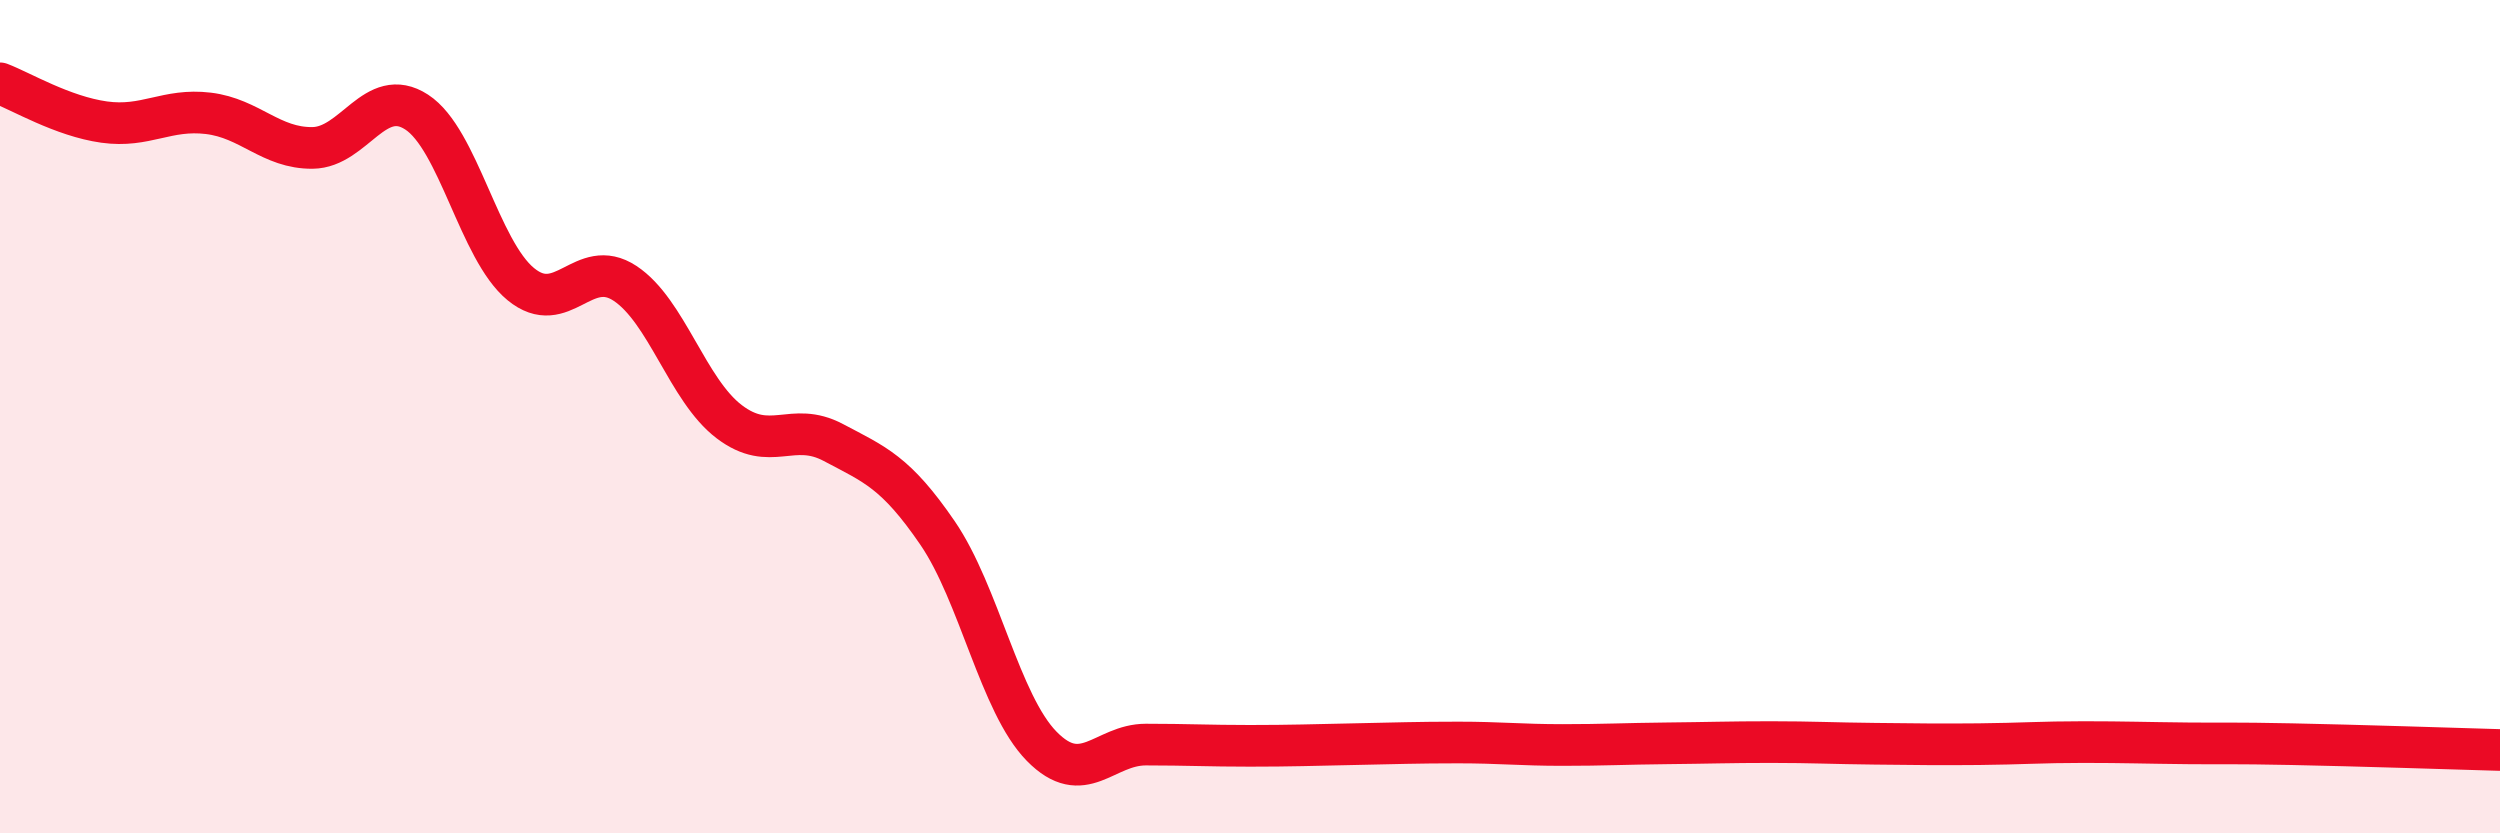
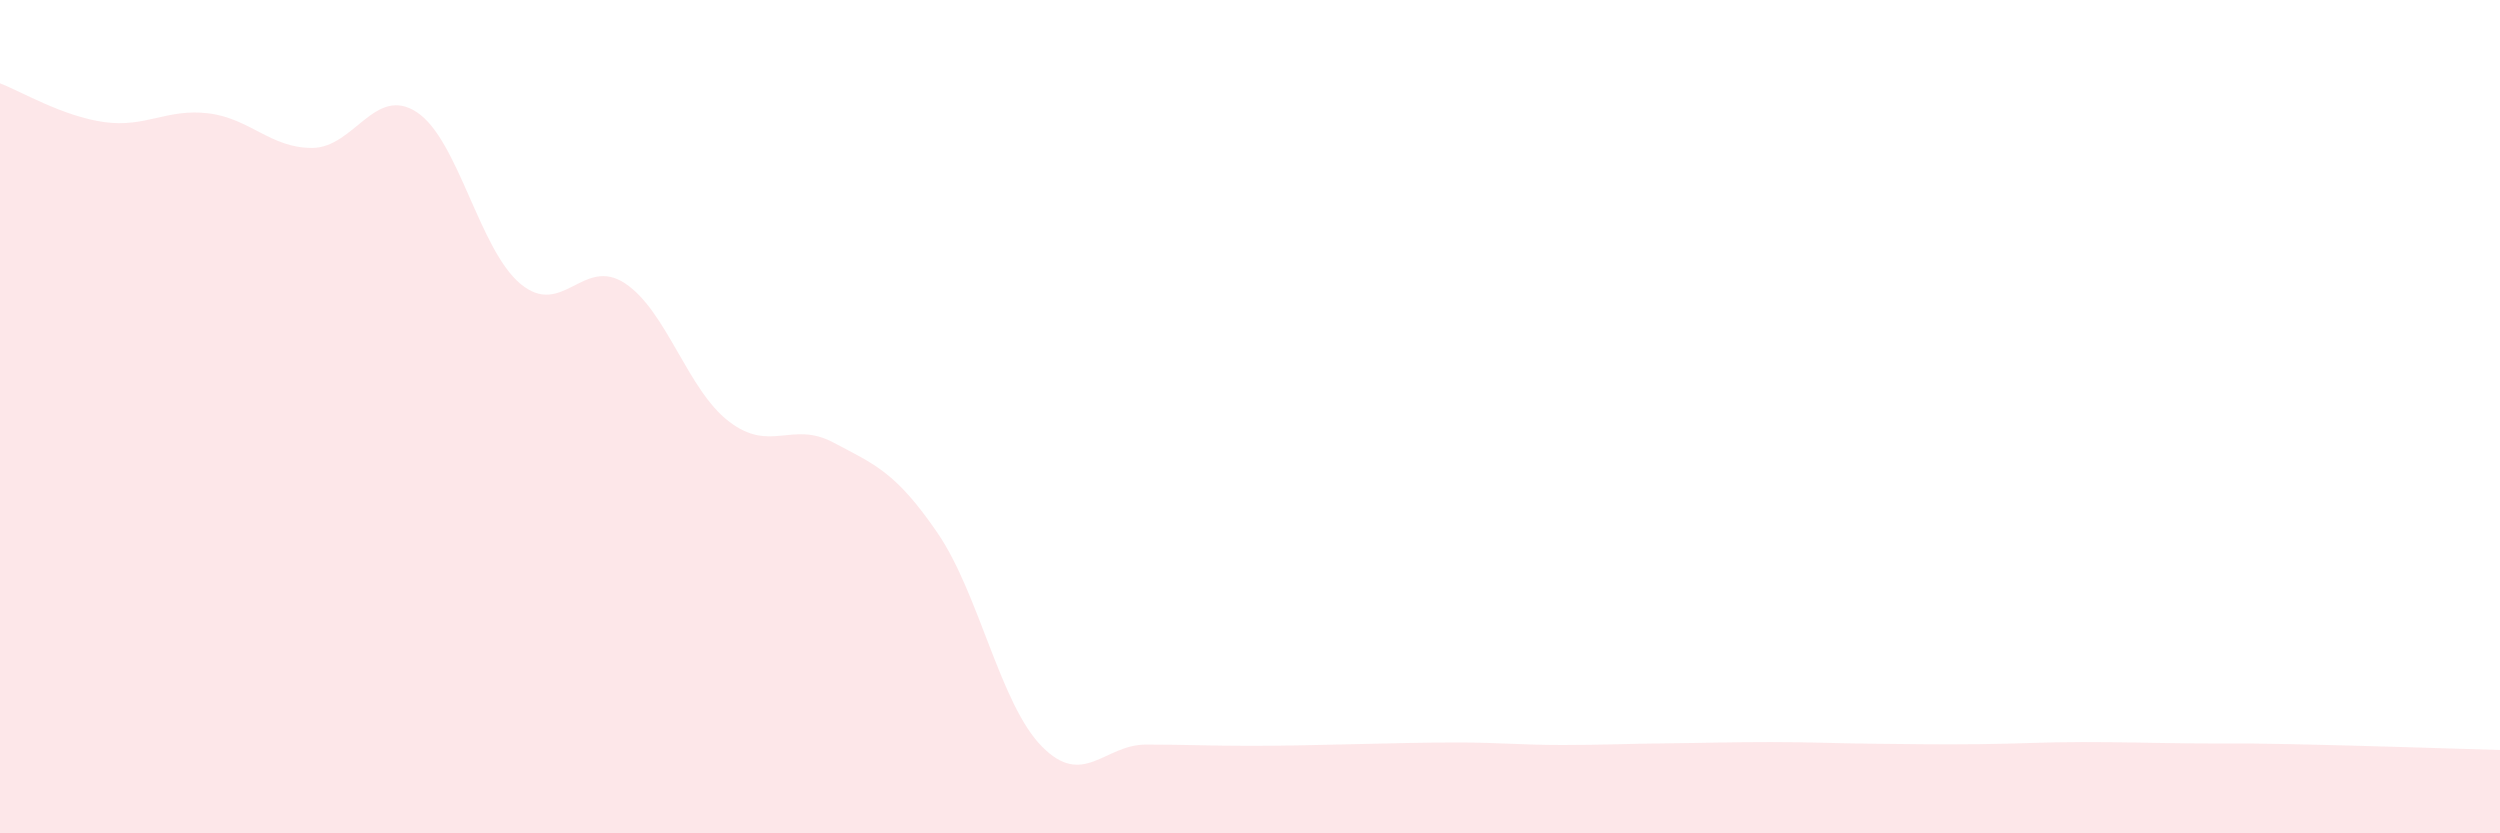
<svg xmlns="http://www.w3.org/2000/svg" width="60" height="20" viewBox="0 0 60 20">
  <path d="M 0,2 C 0.5,2.19 1.5,2.79 2.5,2.93 C 3.5,3.07 4,2.6 5,2.72 C 6,2.84 6.5,3.56 7.5,3.55 C 8.5,3.54 9,2.04 10,2.69 C 11,3.34 11.5,6 12.5,6.82 C 13.5,7.64 14,6.14 15,6.8 C 16,7.46 16.5,9.36 17.5,10.12 C 18.5,10.88 19,10.09 20,10.62 C 21,11.15 21.5,11.33 22.5,12.79 C 23.5,14.25 24,16.89 25,17.91 C 26,18.93 26.5,17.87 27.5,17.87 C 28.5,17.87 29,17.9 30,17.9 C 31,17.9 31.5,17.88 32.5,17.86 C 33.5,17.84 34,17.82 35,17.82 C 36,17.82 36.5,17.88 37.5,17.88 C 38.5,17.88 39,17.85 40,17.84 C 41,17.83 41.5,17.81 42.5,17.81 C 43.5,17.81 44,17.84 45,17.85 C 46,17.86 46.5,17.87 47.5,17.86 C 48.5,17.85 49,17.81 50,17.81 C 51,17.81 51.5,17.83 52.5,17.84 C 53.5,17.85 53.5,17.83 55,17.86 C 56.5,17.89 59,17.97 60,18L60 20L0 20Z" fill="#EB0A25" opacity="0.1" stroke-linecap="round" stroke-linejoin="round" />
-   <path d="M 0,2 C 0.5,2.19 1.5,2.79 2.5,2.93 C 3.5,3.07 4,2.6 5,2.72 C 6,2.84 6.5,3.56 7.5,3.55 C 8.5,3.54 9,2.04 10,2.69 C 11,3.34 11.5,6 12.5,6.82 C 13.5,7.64 14,6.14 15,6.8 C 16,7.46 16.5,9.36 17.5,10.12 C 18.5,10.88 19,10.09 20,10.62 C 21,11.15 21.5,11.33 22.5,12.79 C 23.5,14.25 24,16.89 25,17.91 C 26,18.93 26.5,17.87 27.5,17.87 C 28.5,17.87 29,17.9 30,17.9 C 31,17.9 31.5,17.88 32.5,17.86 C 33.5,17.84 34,17.82 35,17.82 C 36,17.82 36.5,17.88 37.5,17.88 C 38.5,17.88 39,17.85 40,17.84 C 41,17.83 41.5,17.81 42.5,17.81 C 43.5,17.81 44,17.84 45,17.85 C 46,17.86 46.5,17.87 47.5,17.86 C 48.5,17.85 49,17.81 50,17.81 C 51,17.81 51.5,17.83 52.5,17.84 C 53.5,17.85 53.5,17.83 55,17.86 C 56.5,17.89 59,17.97 60,18" stroke="#EB0A25" stroke-width="1" fill="none" stroke-linecap="round" stroke-linejoin="round" />
</svg>